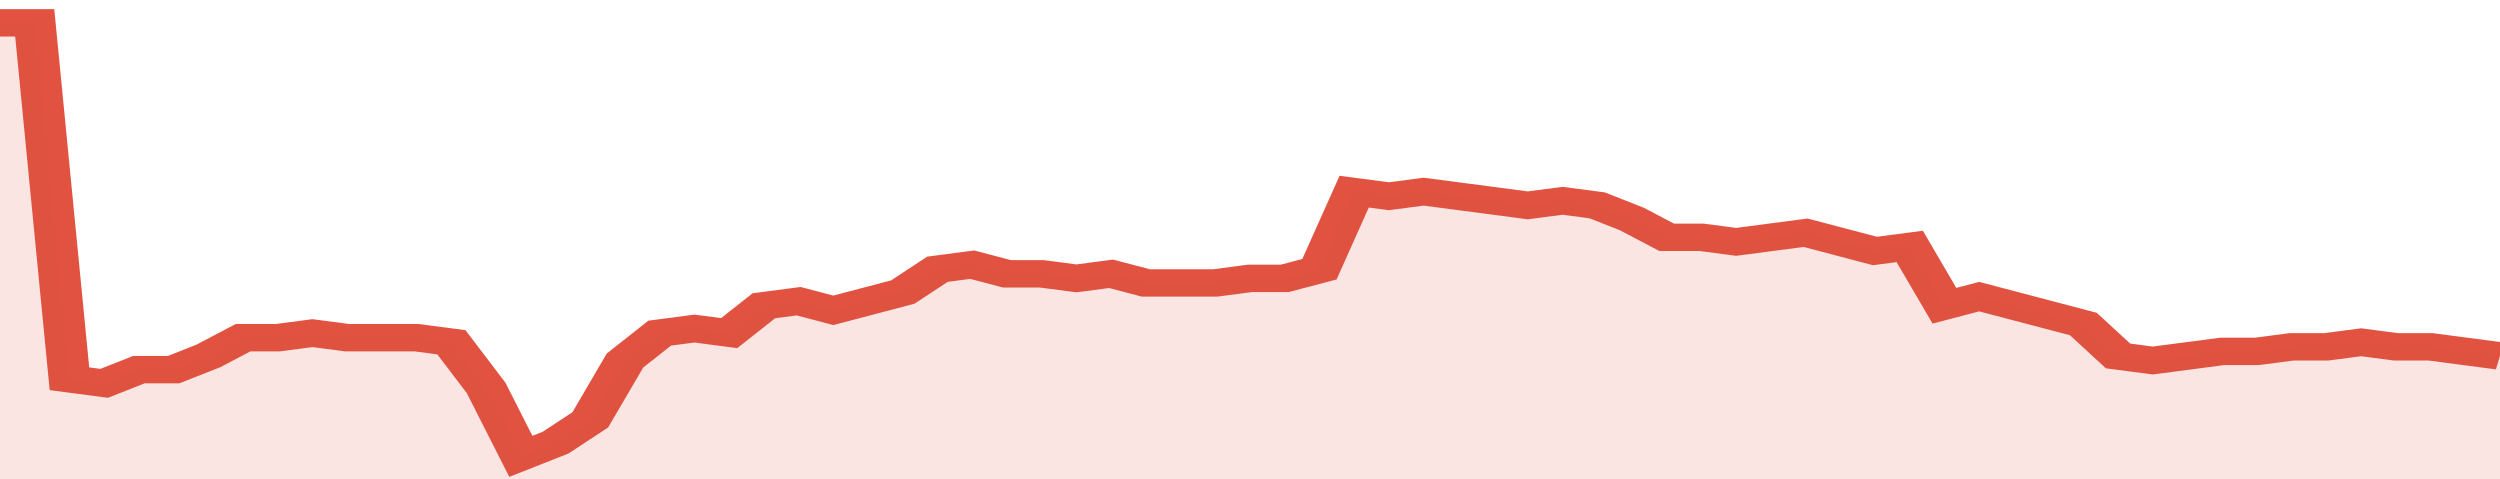
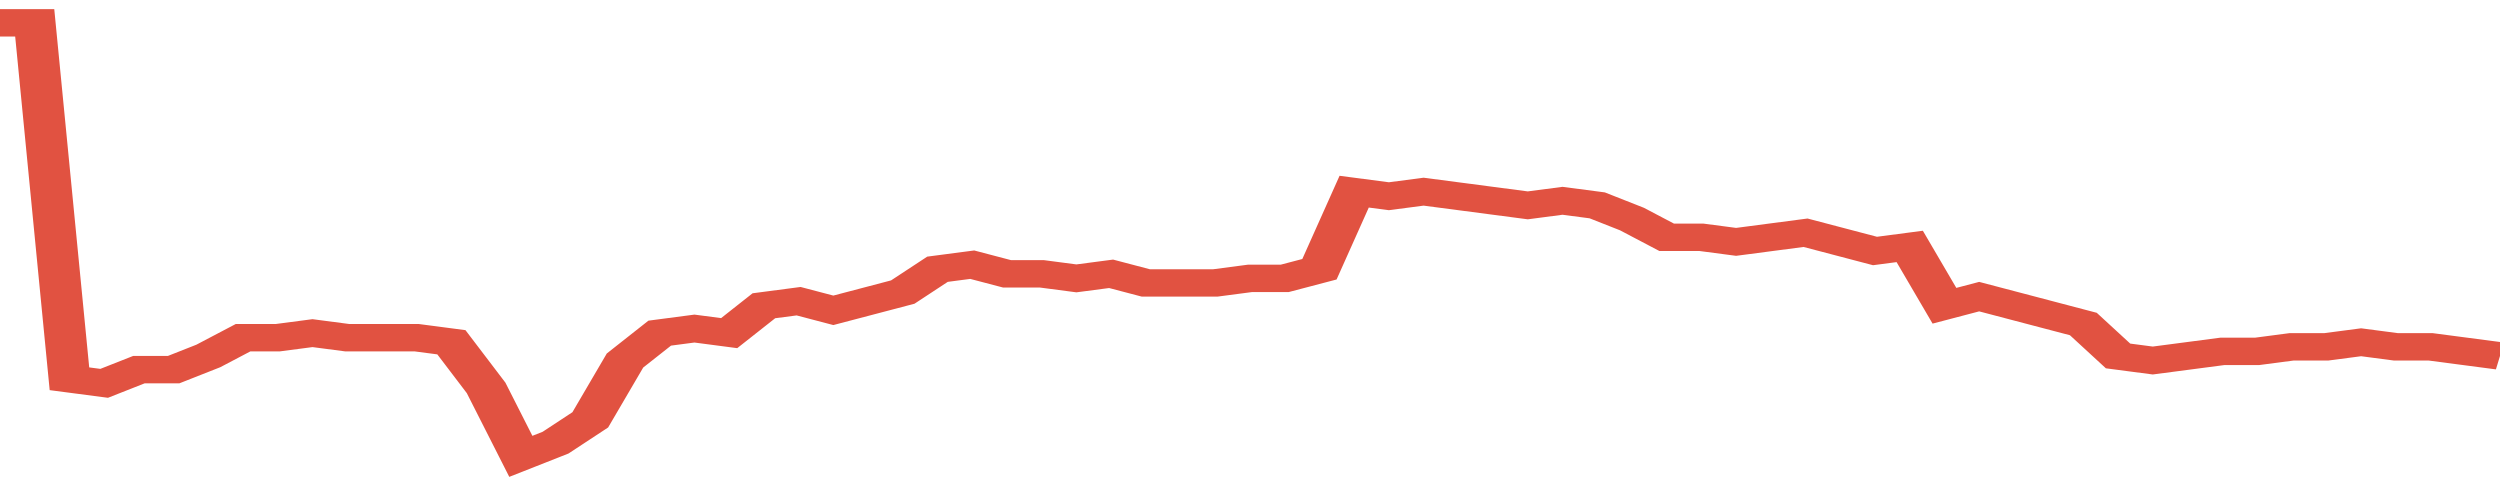
<svg xmlns="http://www.w3.org/2000/svg" viewBox="0 0 360 105" width="120" height="23" preserveAspectRatio="none">
  <polyline fill="none" stroke="#E15241" stroke-width="6" points="0, 5 5, 5 10, 83 15, 84 20, 81 25, 81 30, 78 35, 74 40, 74 45, 73 50, 74 55, 74 60, 74 65, 75 70, 85 75, 100 80, 97 85, 92 90, 79 95, 73 100, 72 105, 73 110, 67 115, 66 120, 68 125, 66 130, 64 135, 59 140, 58 145, 60 150, 60 155, 61 160, 60 165, 62 170, 62 175, 62 180, 61 185, 61 190, 59 195, 42 200, 43 205, 42 210, 43 215, 44 220, 45 225, 44 230, 45 235, 48 240, 52 245, 52 250, 53 255, 52 260, 51 265, 53 270, 55 275, 54 280, 67 285, 65 290, 67 295, 69 300, 71 305, 78 310, 79 315, 78 320, 77 325, 77 330, 76 335, 76 340, 75 345, 76 350, 76 355, 77 360, 78 360, 78 "> </polyline>
-   <polygon fill="#E15241" opacity="0.15" points="0, 105 0, 5 5, 5 10, 83 15, 84 20, 81 25, 81 30, 78 35, 74 40, 74 45, 73 50, 74 55, 74 60, 74 65, 75 70, 85 75, 100 80, 97 85, 92 90, 79 95, 73 100, 72 105, 73 110, 67 115, 66 120, 68 125, 66 130, 64 135, 59 140, 58 145, 60 150, 60 155, 61 160, 60 165, 62 170, 62 175, 62 180, 61 185, 61 190, 59 195, 42 200, 43 205, 42 210, 43 215, 44 220, 45 225, 44 230, 45 235, 48 240, 52 245, 52 250, 53 255, 52 260, 51 265, 53 270, 55 275, 54 280, 67 285, 65 290, 67 295, 69 300, 71 305, 78 310, 79 315, 78 320, 77 325, 77 330, 76 335, 76 340, 75 345, 76 350, 76 355, 77 360, 78 360, 105 " />
</svg>